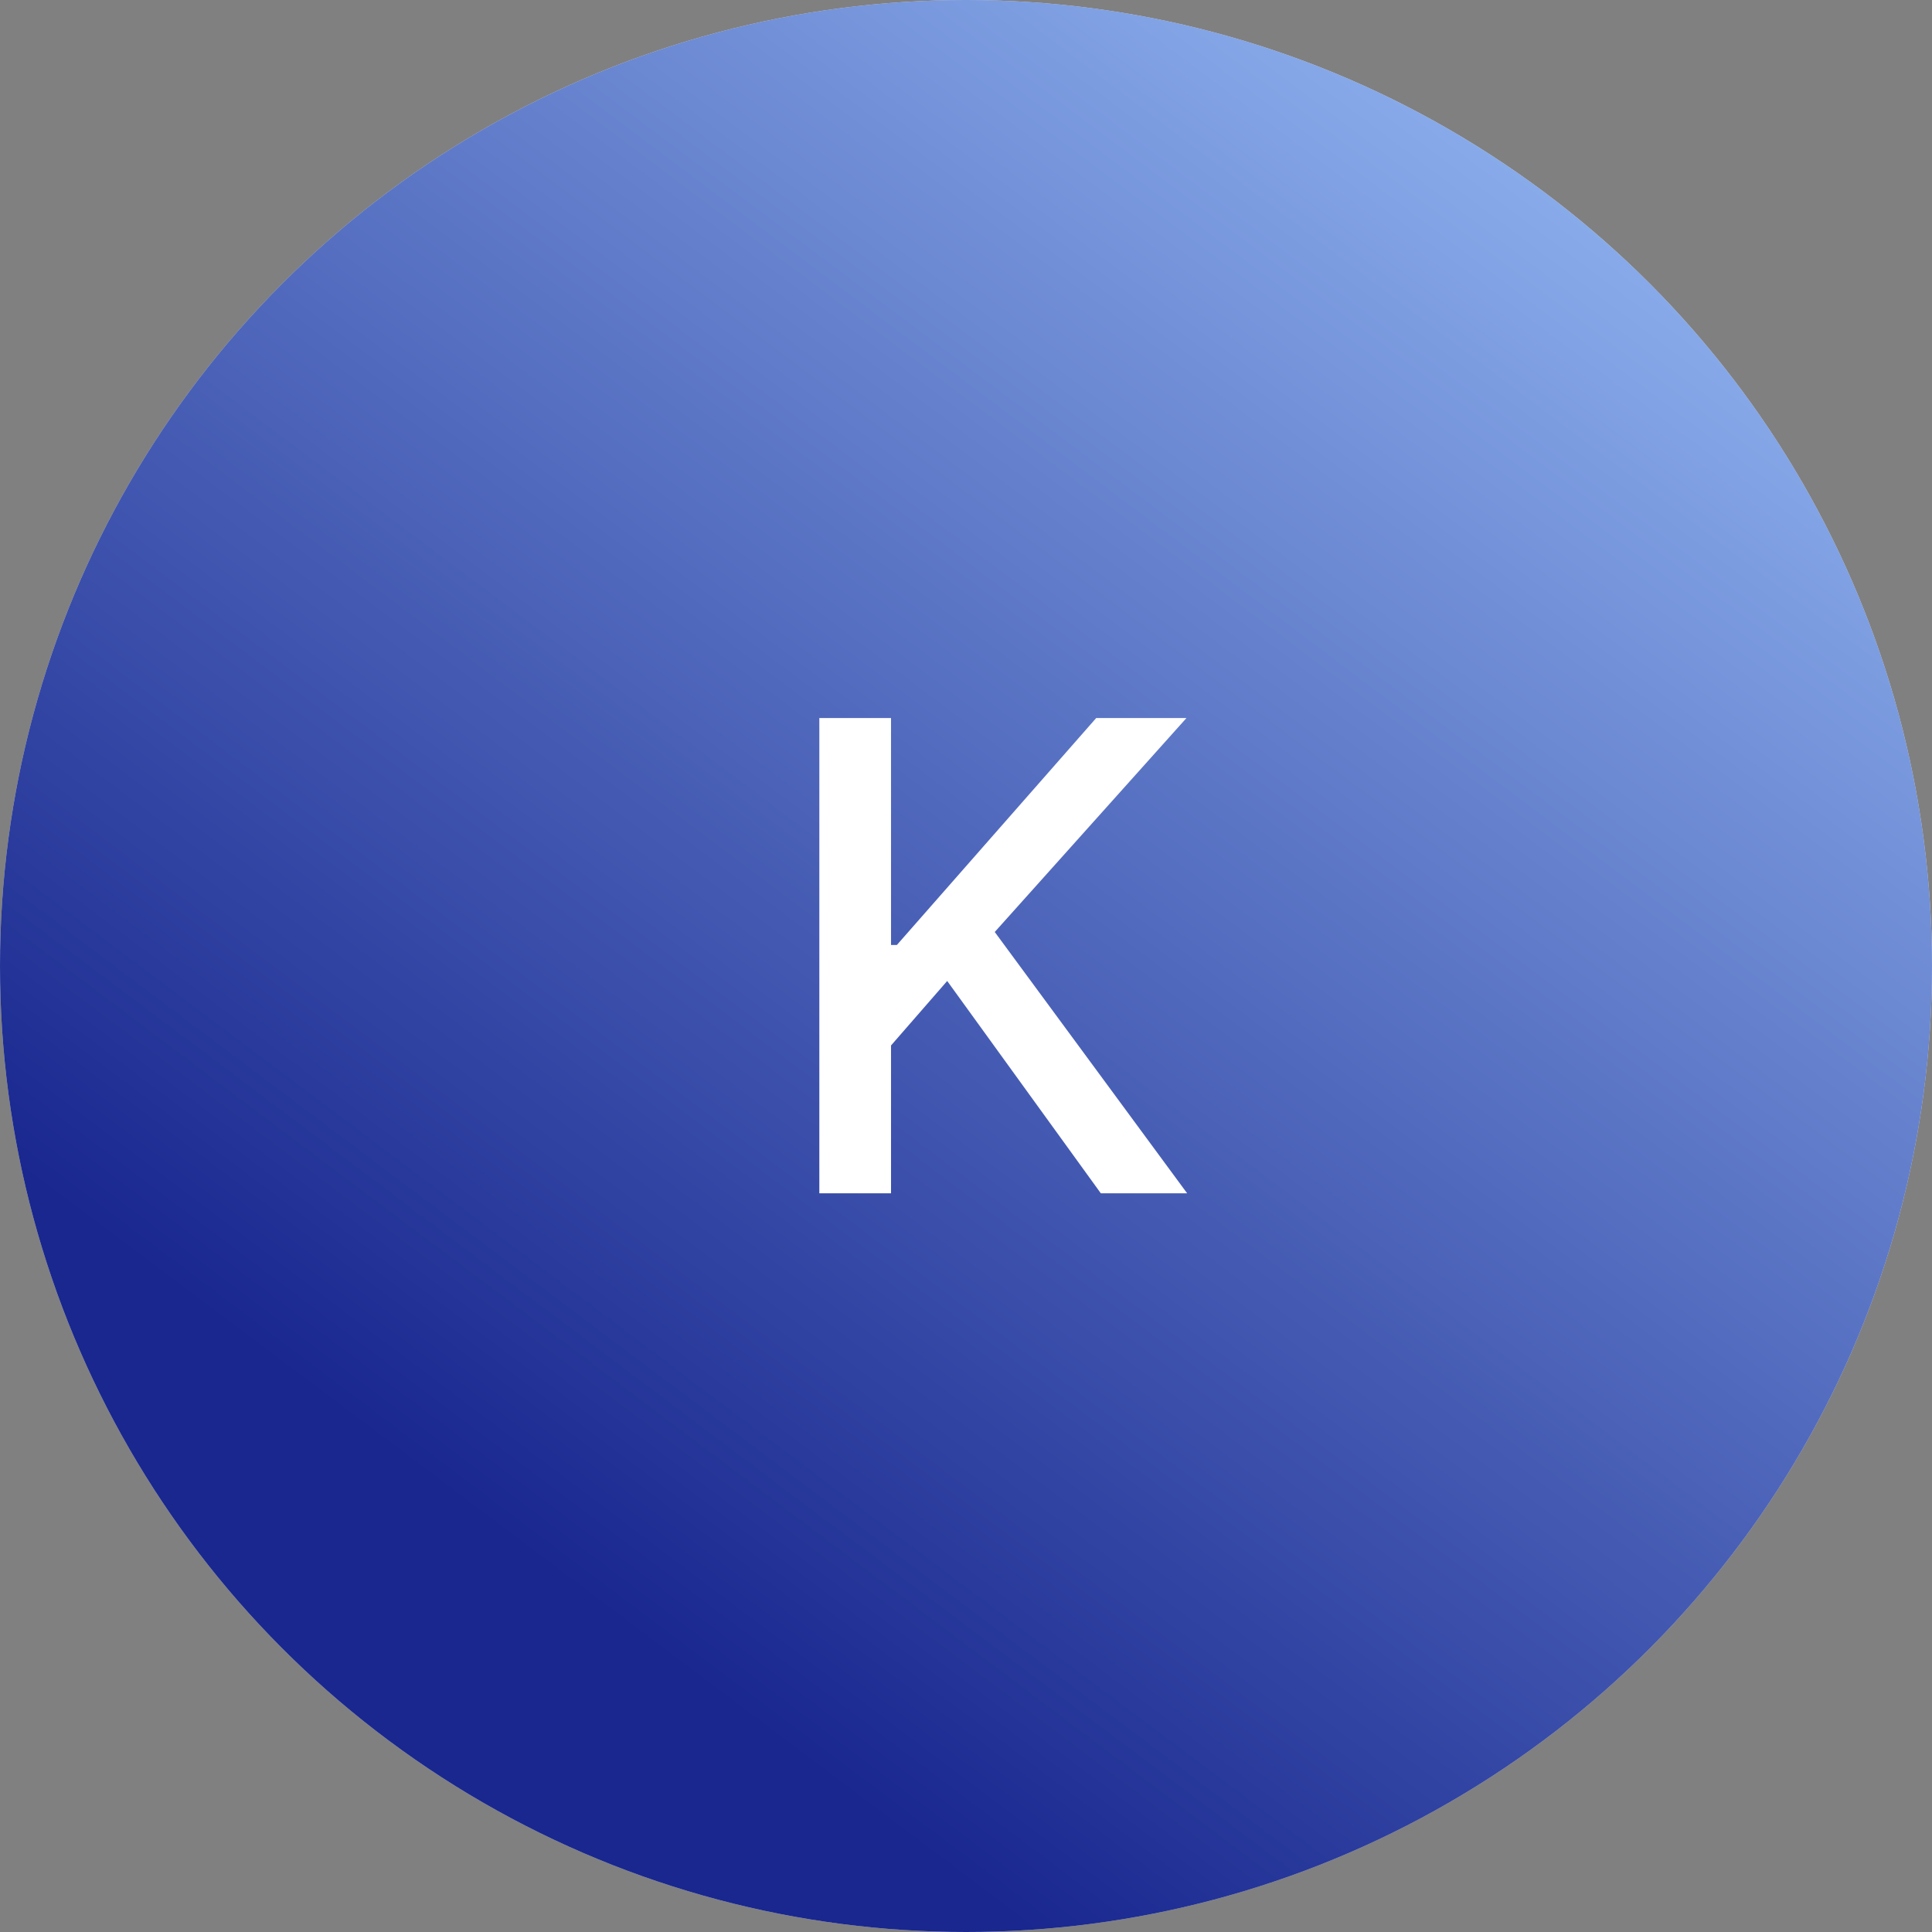
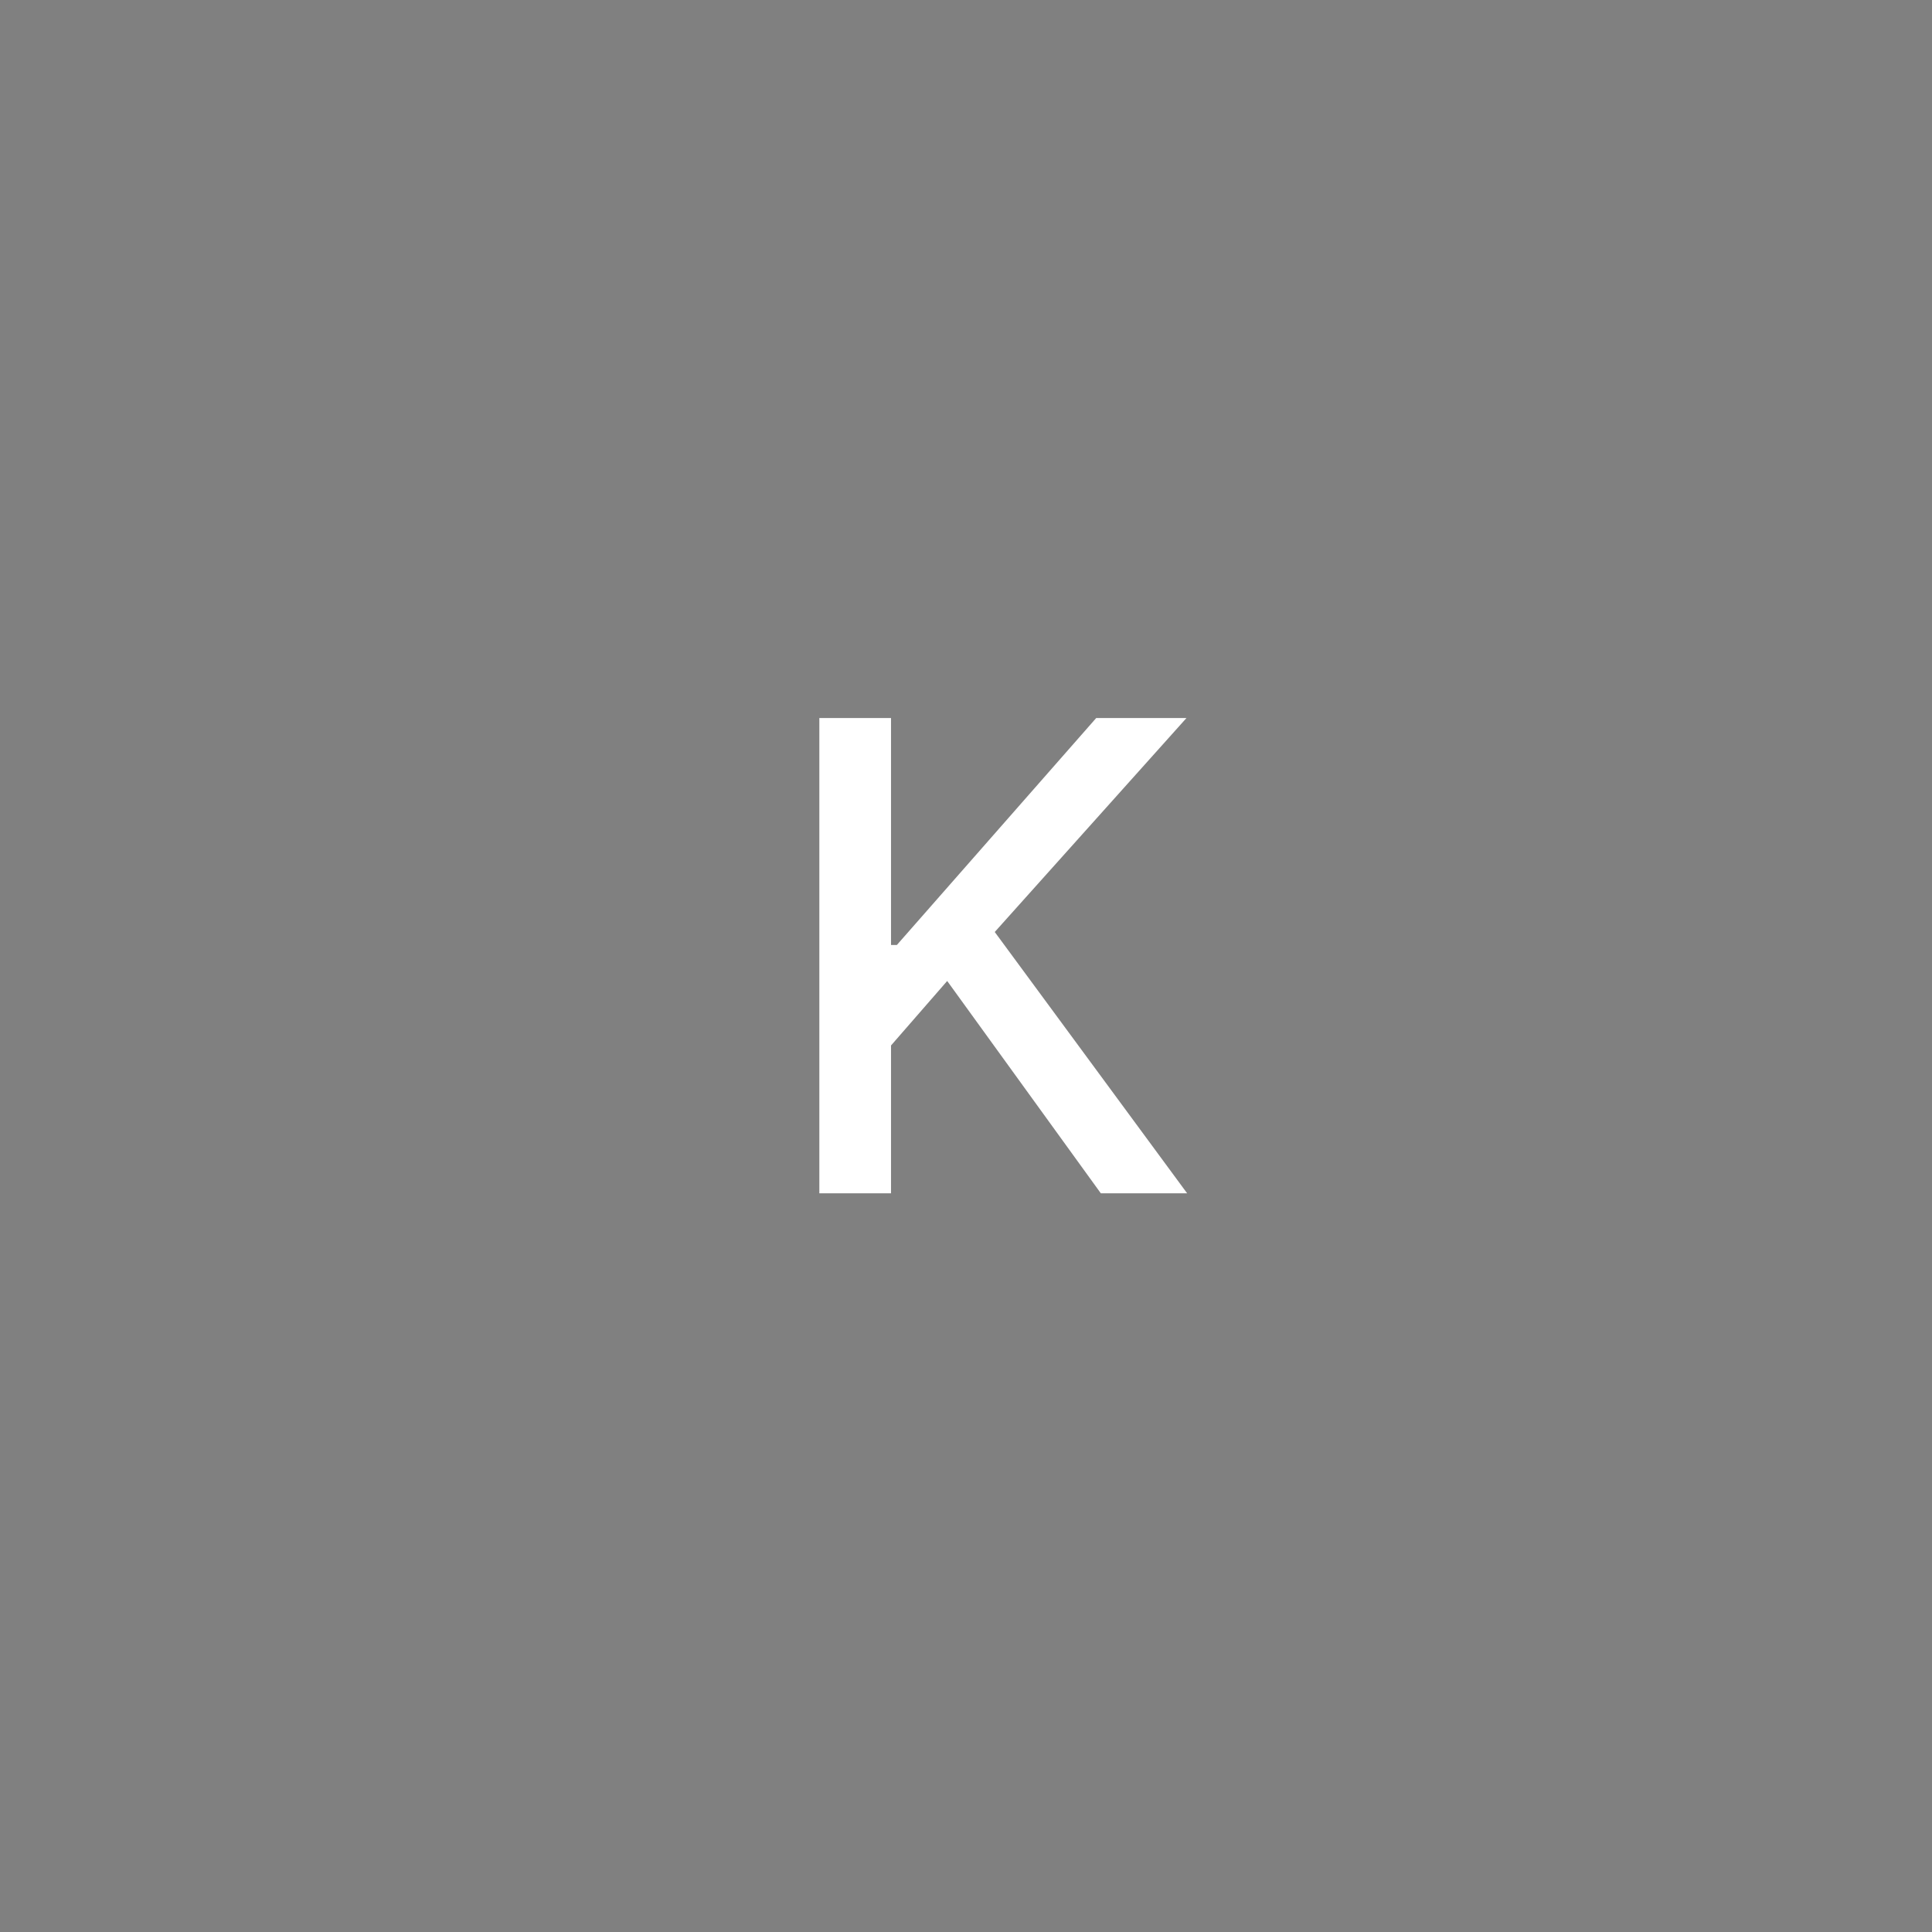
<svg xmlns="http://www.w3.org/2000/svg" width="68" height="68" viewBox="0 0 68 68" fill="none">
  <rect x="0" y="0" width="68" height="68" fill="#808080" stroke="none" />
-   <circle cx="34" cy="34" r="34" fill="#D9D9D9" />
-   <circle cx="34" cy="34" r="34" fill="url(#paint0_linear_97_601)" />
  <path d="M28.838 42V25.273H31.361V33.261H31.566L38.582 25.273H41.759L35.012 32.803L41.783 42H38.745L33.338 34.527L31.361 36.797V42H28.838Z" fill="white" />
  <defs>
    <linearGradient id="paint0_linear_97_601" x1="61" y1="-6" x2="16.491" y2="53.179" gradientUnits="userSpaceOnUse">
      <stop stop-color="#A2C9FF" />
      <stop offset="1" stop-color="#19278F" />
    </linearGradient>
  </defs>
</svg>